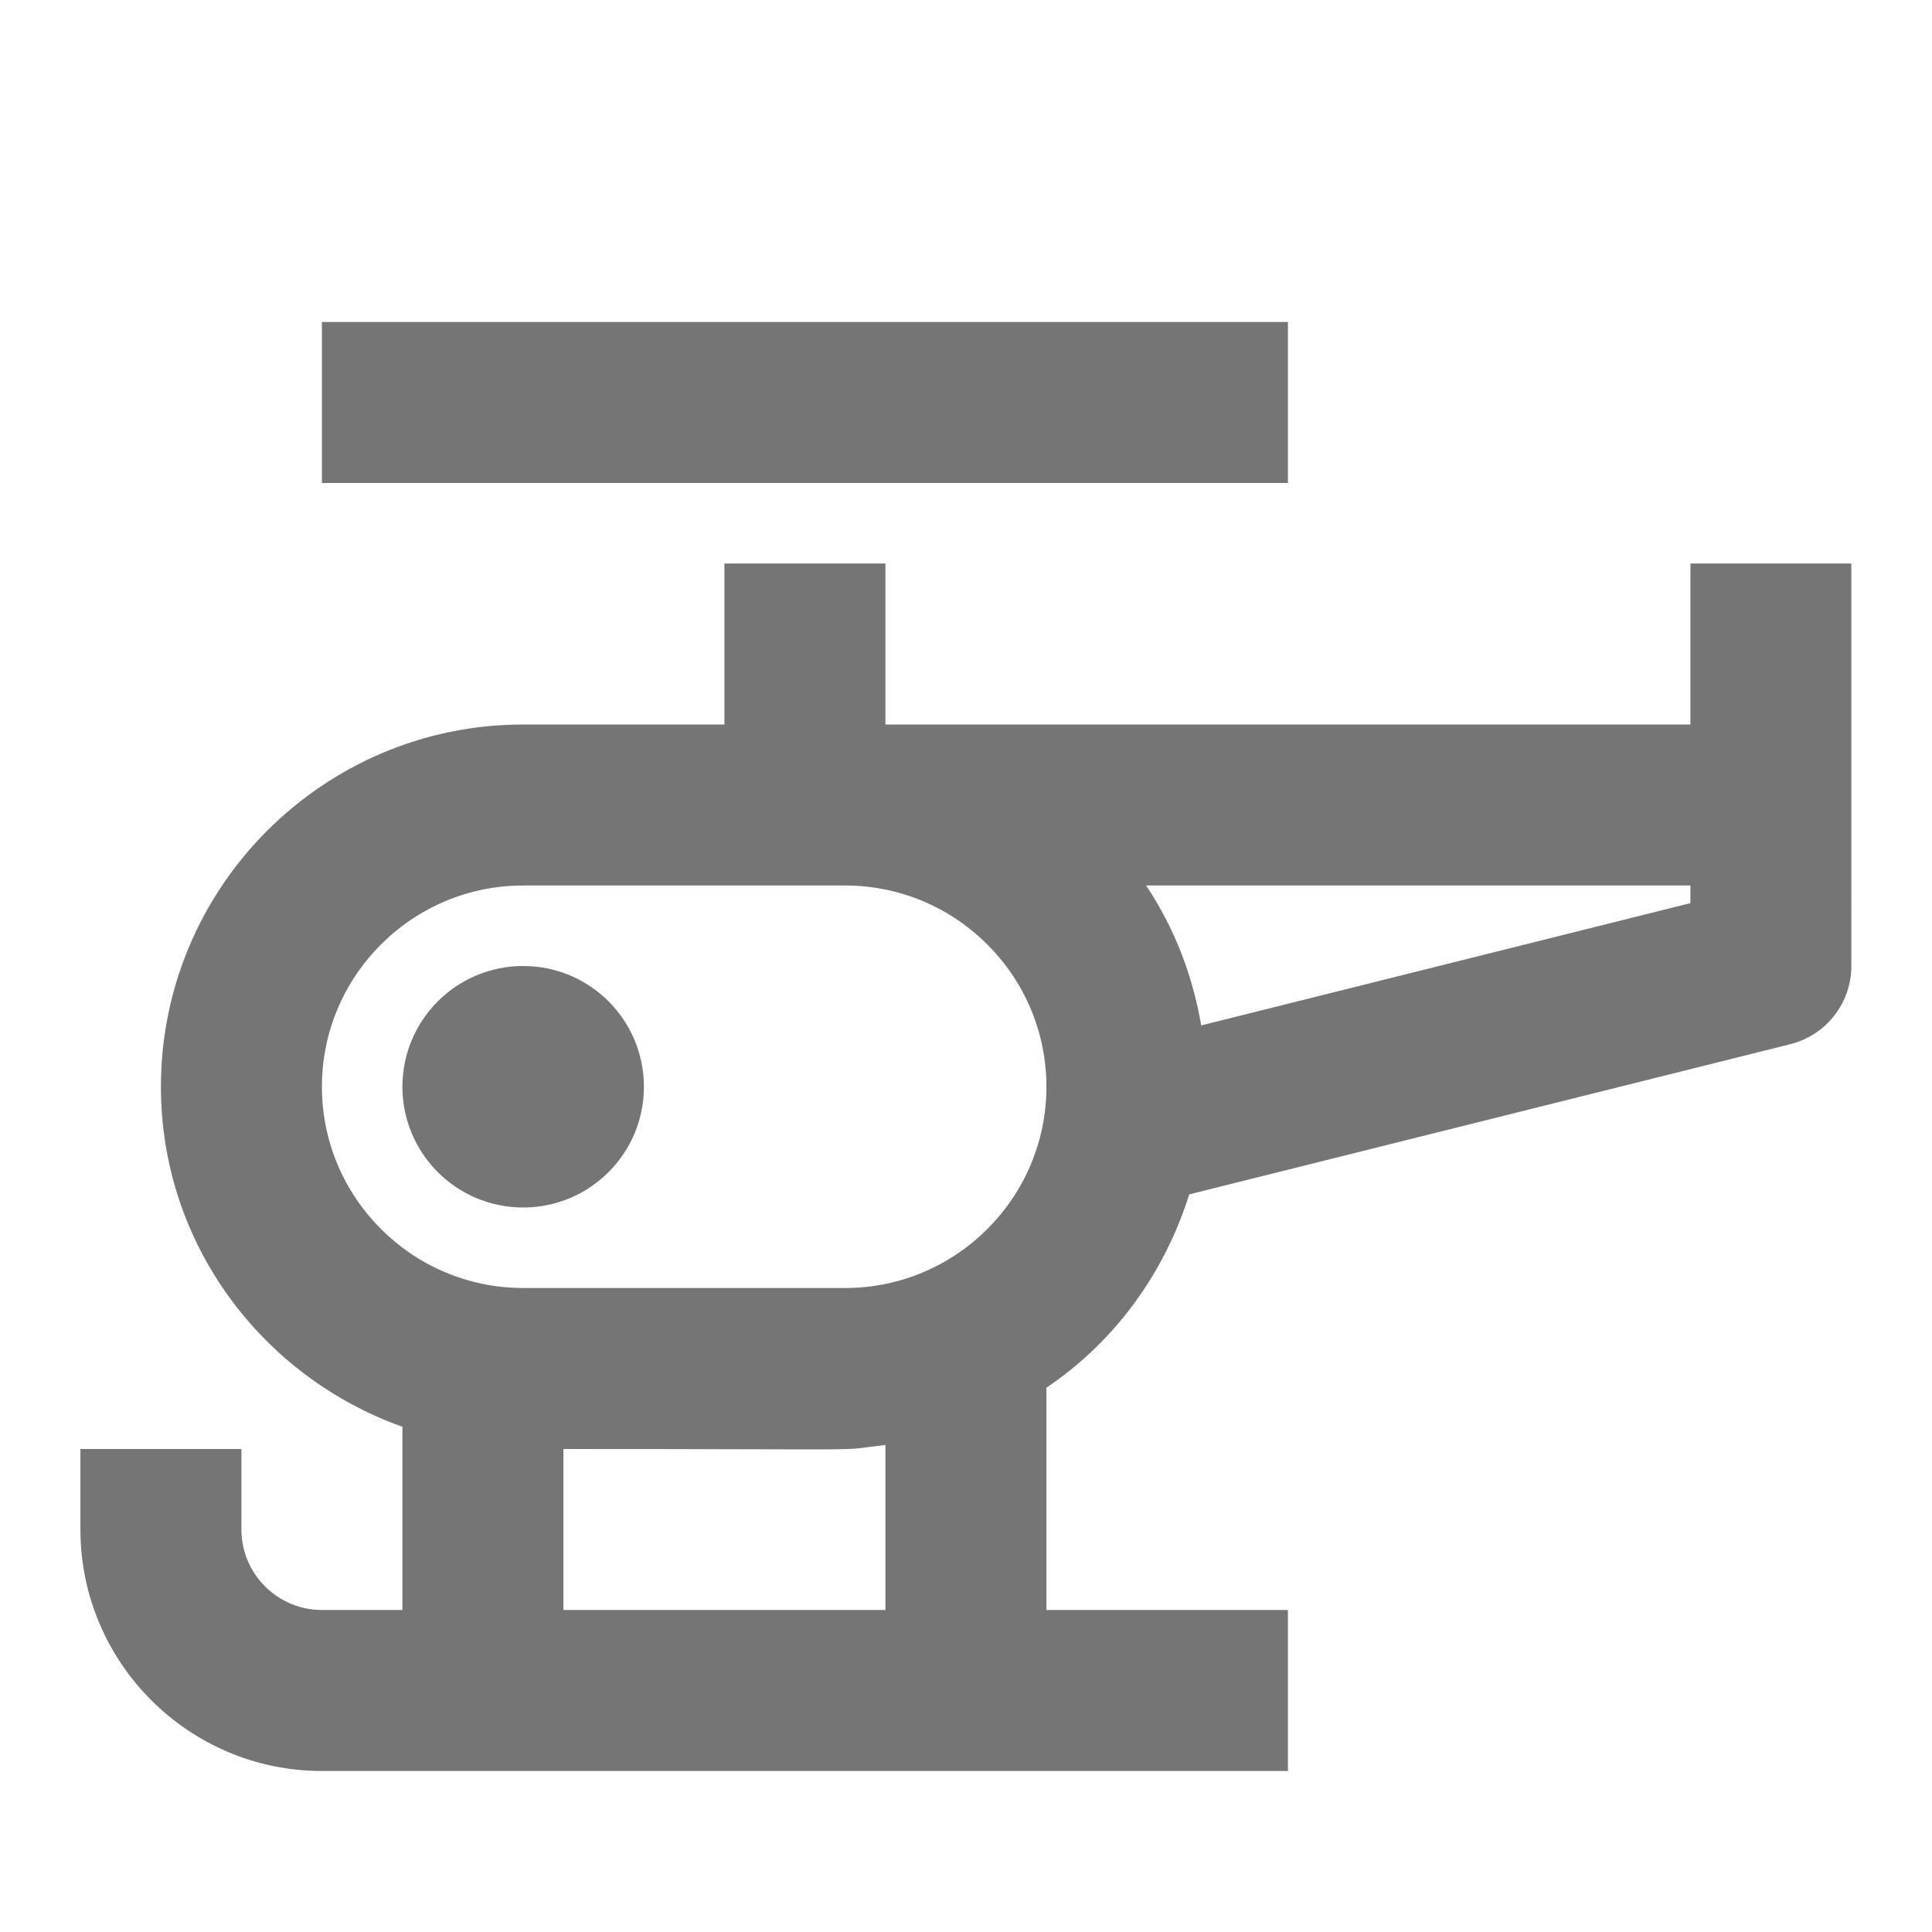
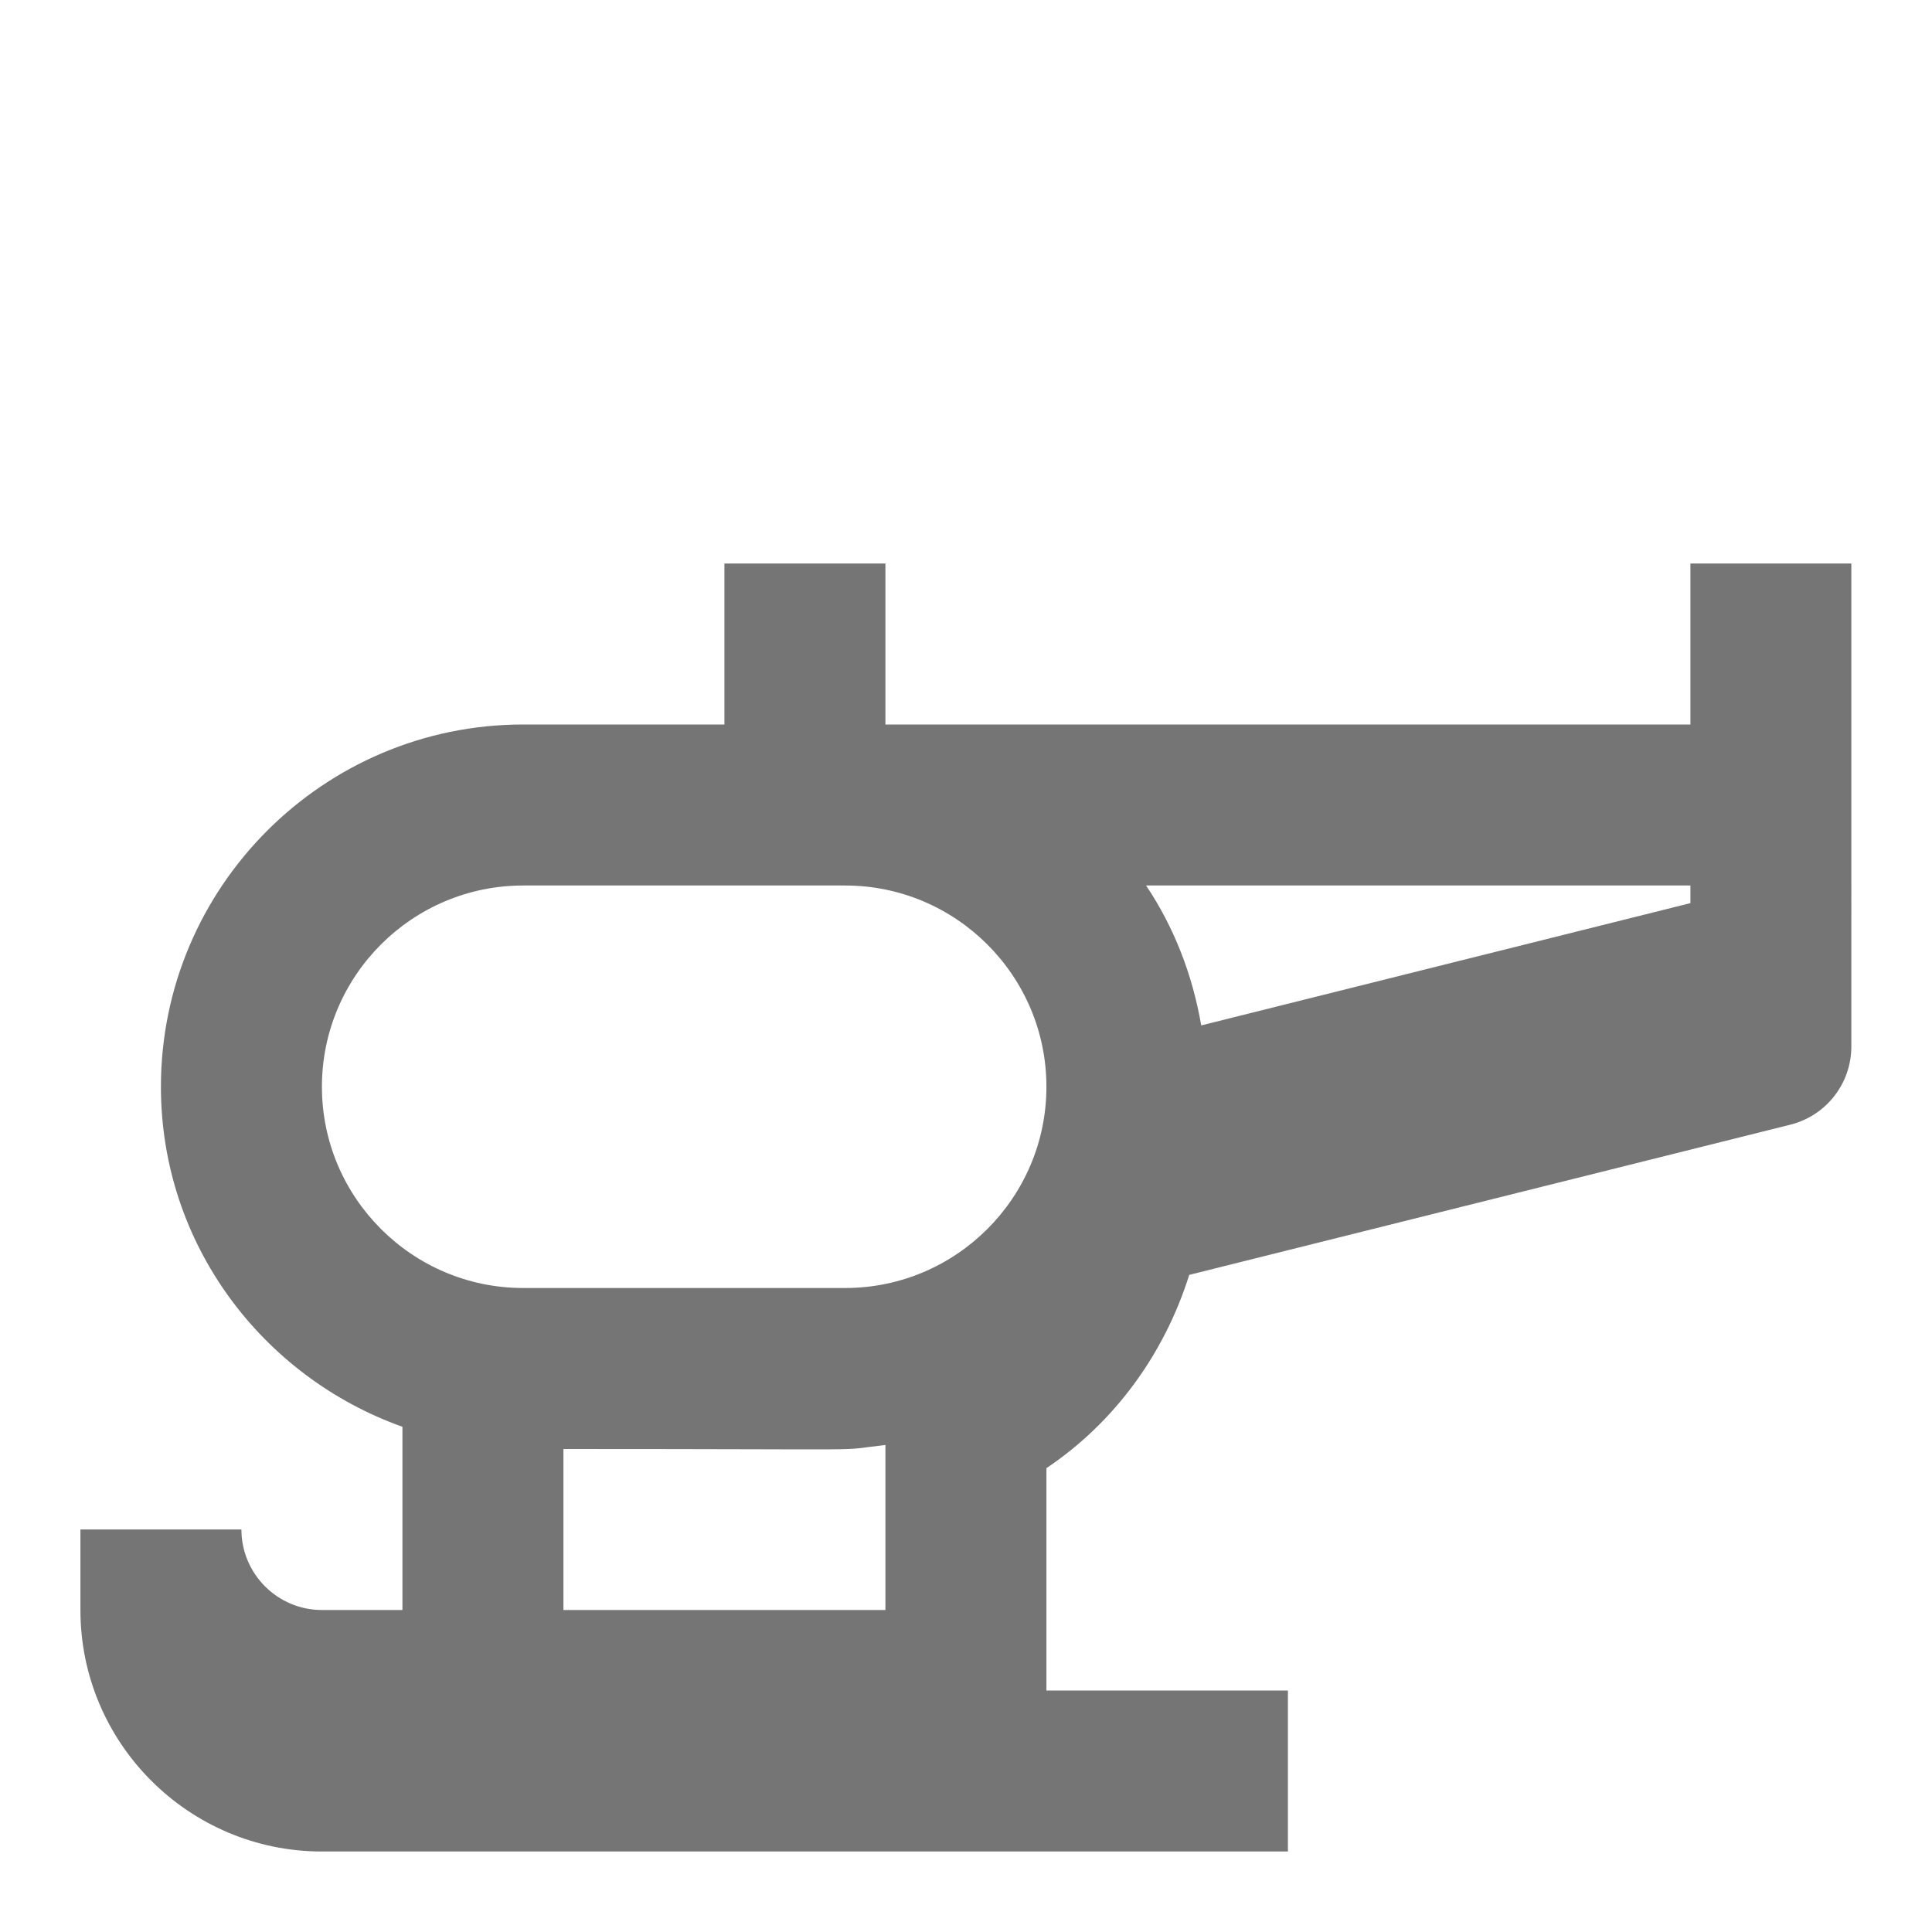
<svg xmlns="http://www.w3.org/2000/svg" version="1.1" x="0px" y="0px" width="24px" height="24.002px" viewBox="0 0 24 24.002" enable-background="new 0 0 24 24.002" xml:space="preserve">
  <g id="Frames-24px">
    <rect fill="none" width="24" height="24.002" />
  </g>
  <g id="Outline">
    <g>
-       <rect x="3.999" y="4" fill="#757575" width="12" height="2" />
-       <path fill="#757575" d="M20.999,7v2h-10V7h-2v2h-2.5c-2.481,0-4.5,2.019-4.5,4.5c0,1.953,1.258,3.603,3,4.224V20h-1    c-0.551,0-1-0.449-1-1v-1h-2v1c0,1.654,1.346,3,3,3h12v-2h-3v-2.762c0.842-0.565,1.464-1.414,1.774-2.401l7.468-1.866    c0.445-0.112,0.757-0.512,0.757-0.971V7H20.999z M10.999,20h-4v-2c4.199,0,3.305,0.028,4-0.05V20z M10.499,16h-4    c-1.378,0-2.5-1.122-2.5-2.5S5.12,11,6.499,11h4c1.378,0,2.5,1.122,2.5,2.5S11.877,16,10.499,16z M20.999,11.219l-6.077,1.519    c-0.109-0.633-0.34-1.224-0.685-1.738h6.762V11.219z" />
-       <circle fill="#757575" cx="6.499" cy="13.5" r="1.5" />
+       <path fill="#757575" d="M20.999,7v2h-10V7h-2v2h-2.5c-2.481,0-4.5,2.019-4.5,4.5c0,1.953,1.258,3.603,3,4.224V20h-1    c-0.551,0-1-0.449-1-1h-2v1c0,1.654,1.346,3,3,3h12v-2h-3v-2.762c0.842-0.565,1.464-1.414,1.774-2.401l7.468-1.866    c0.445-0.112,0.757-0.512,0.757-0.971V7H20.999z M10.999,20h-4v-2c4.199,0,3.305,0.028,4-0.05V20z M10.499,16h-4    c-1.378,0-2.5-1.122-2.5-2.5S5.12,11,6.499,11h4c1.378,0,2.5,1.122,2.5,2.5S11.877,16,10.499,16z M20.999,11.219l-6.077,1.519    c-0.109-0.633-0.34-1.224-0.685-1.738h6.762V11.219z" />
    </g>
  </g>
</svg>